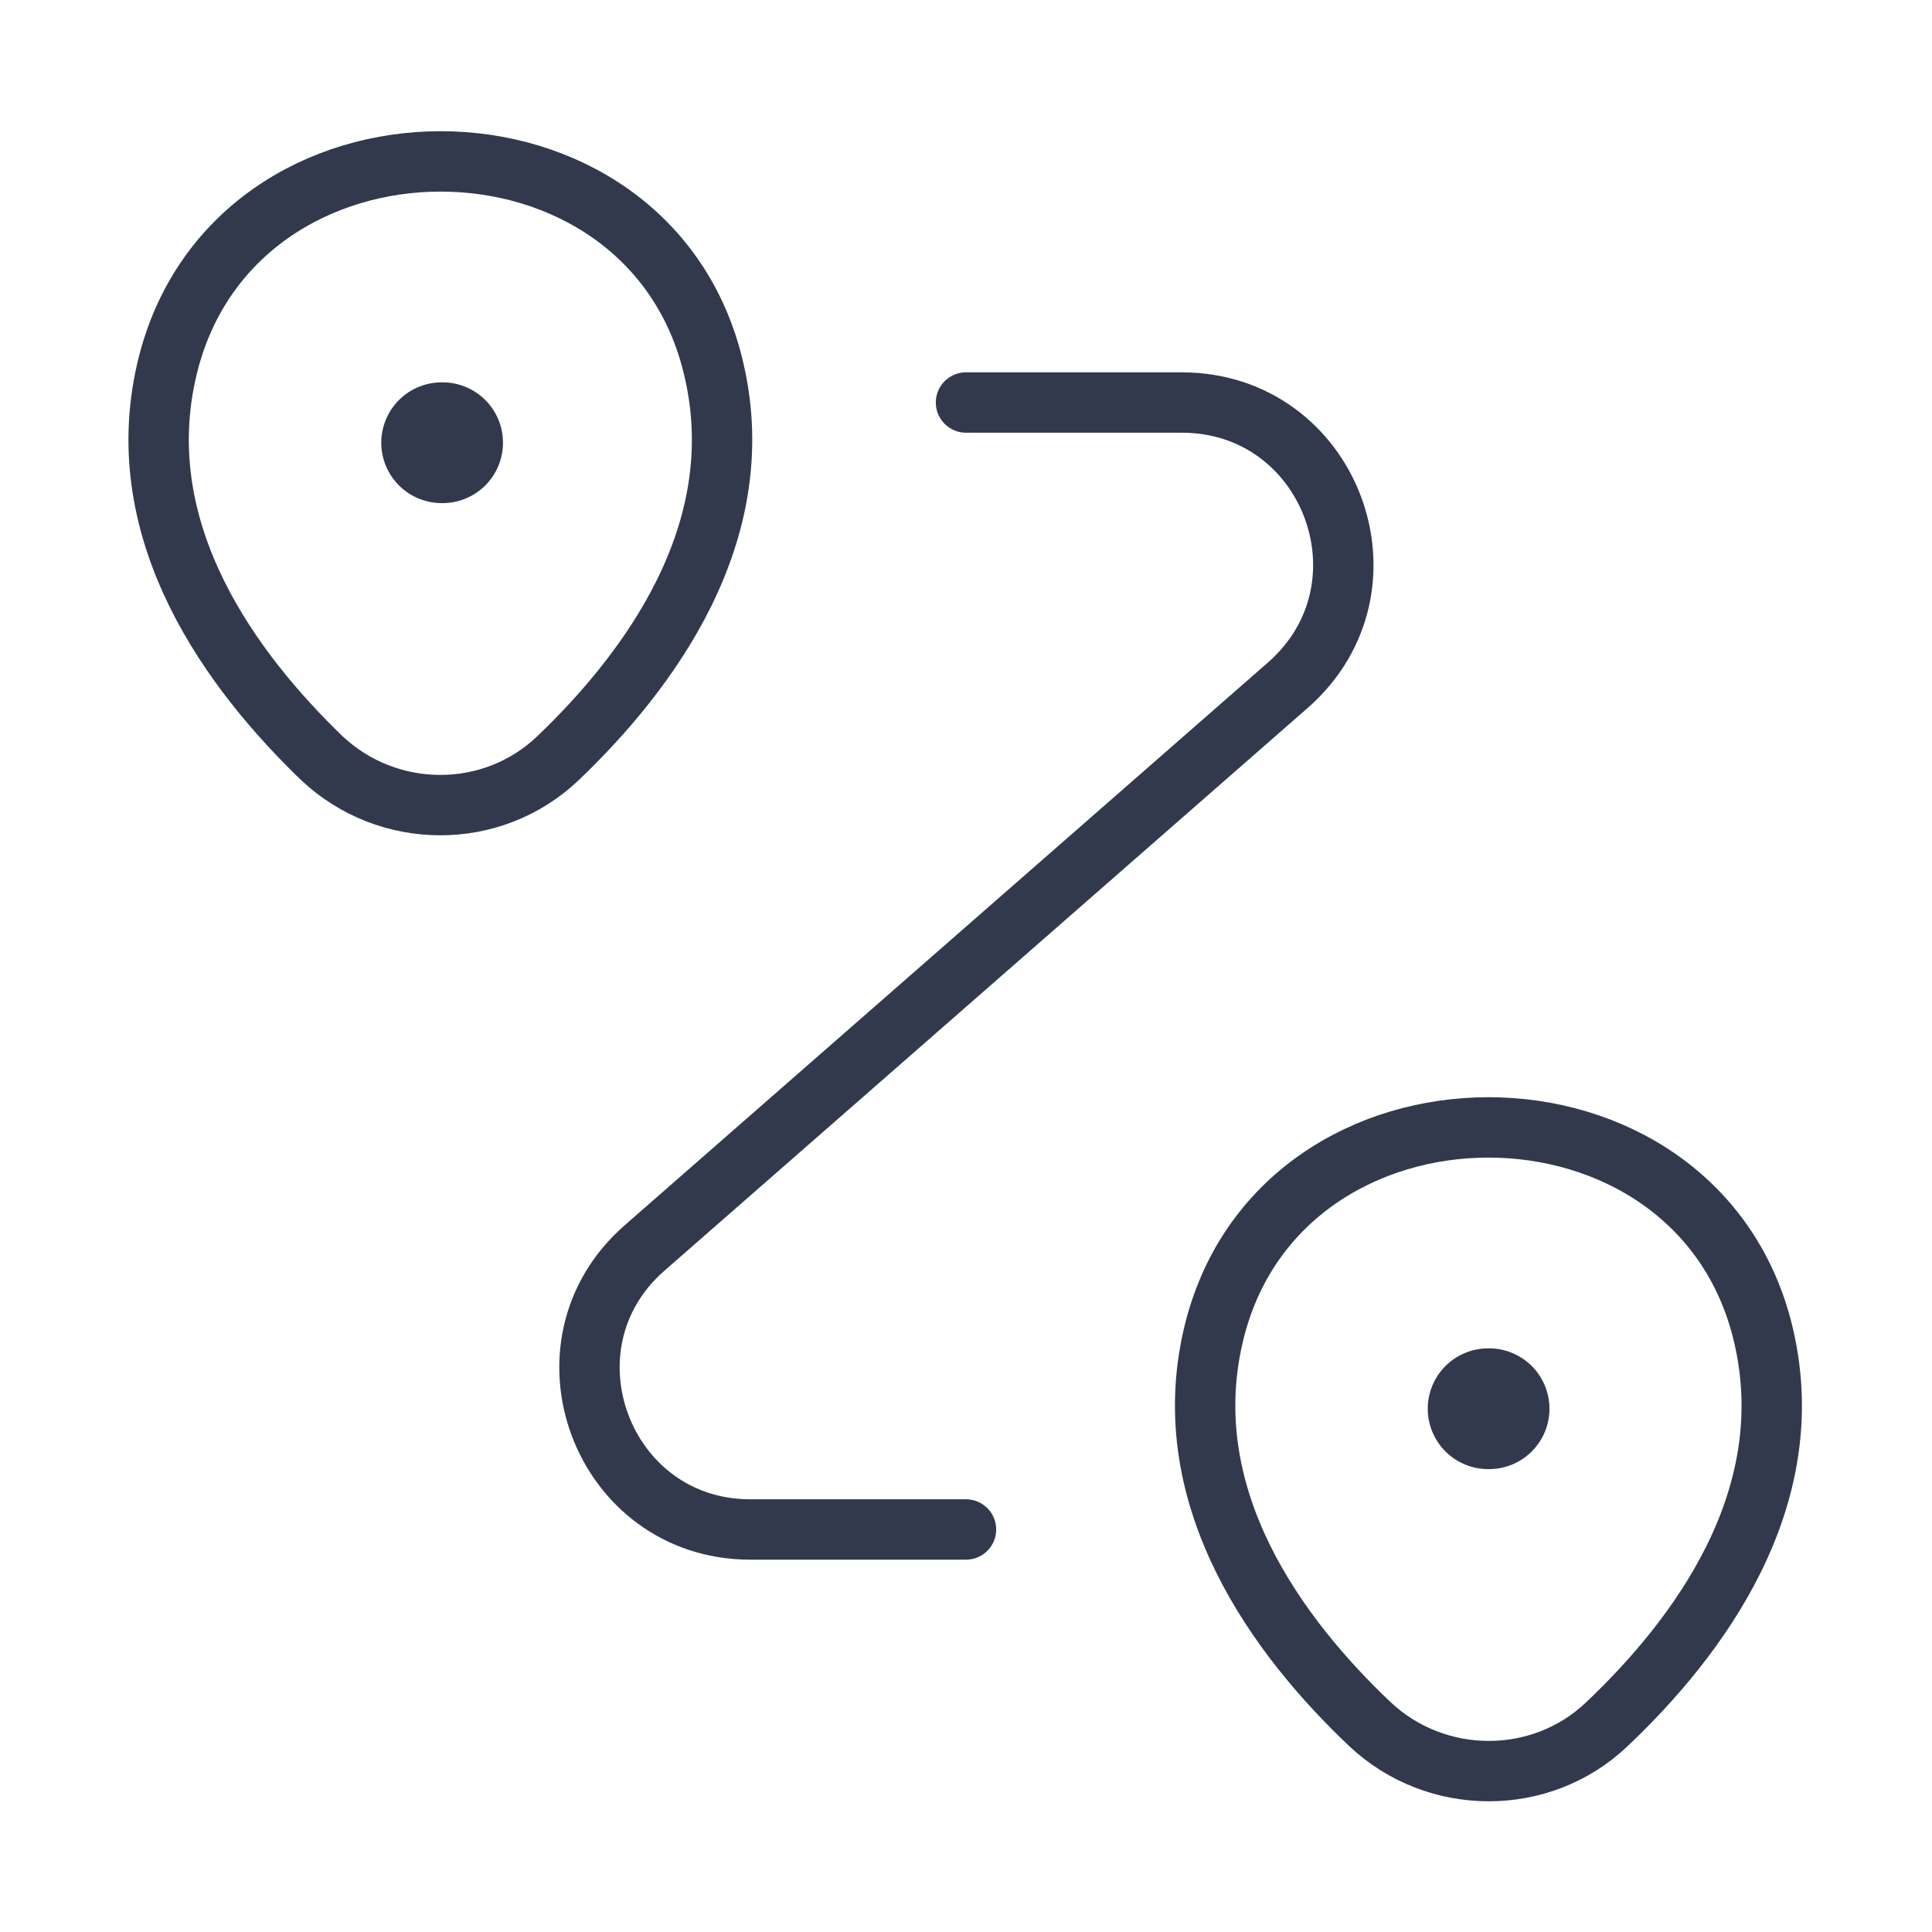
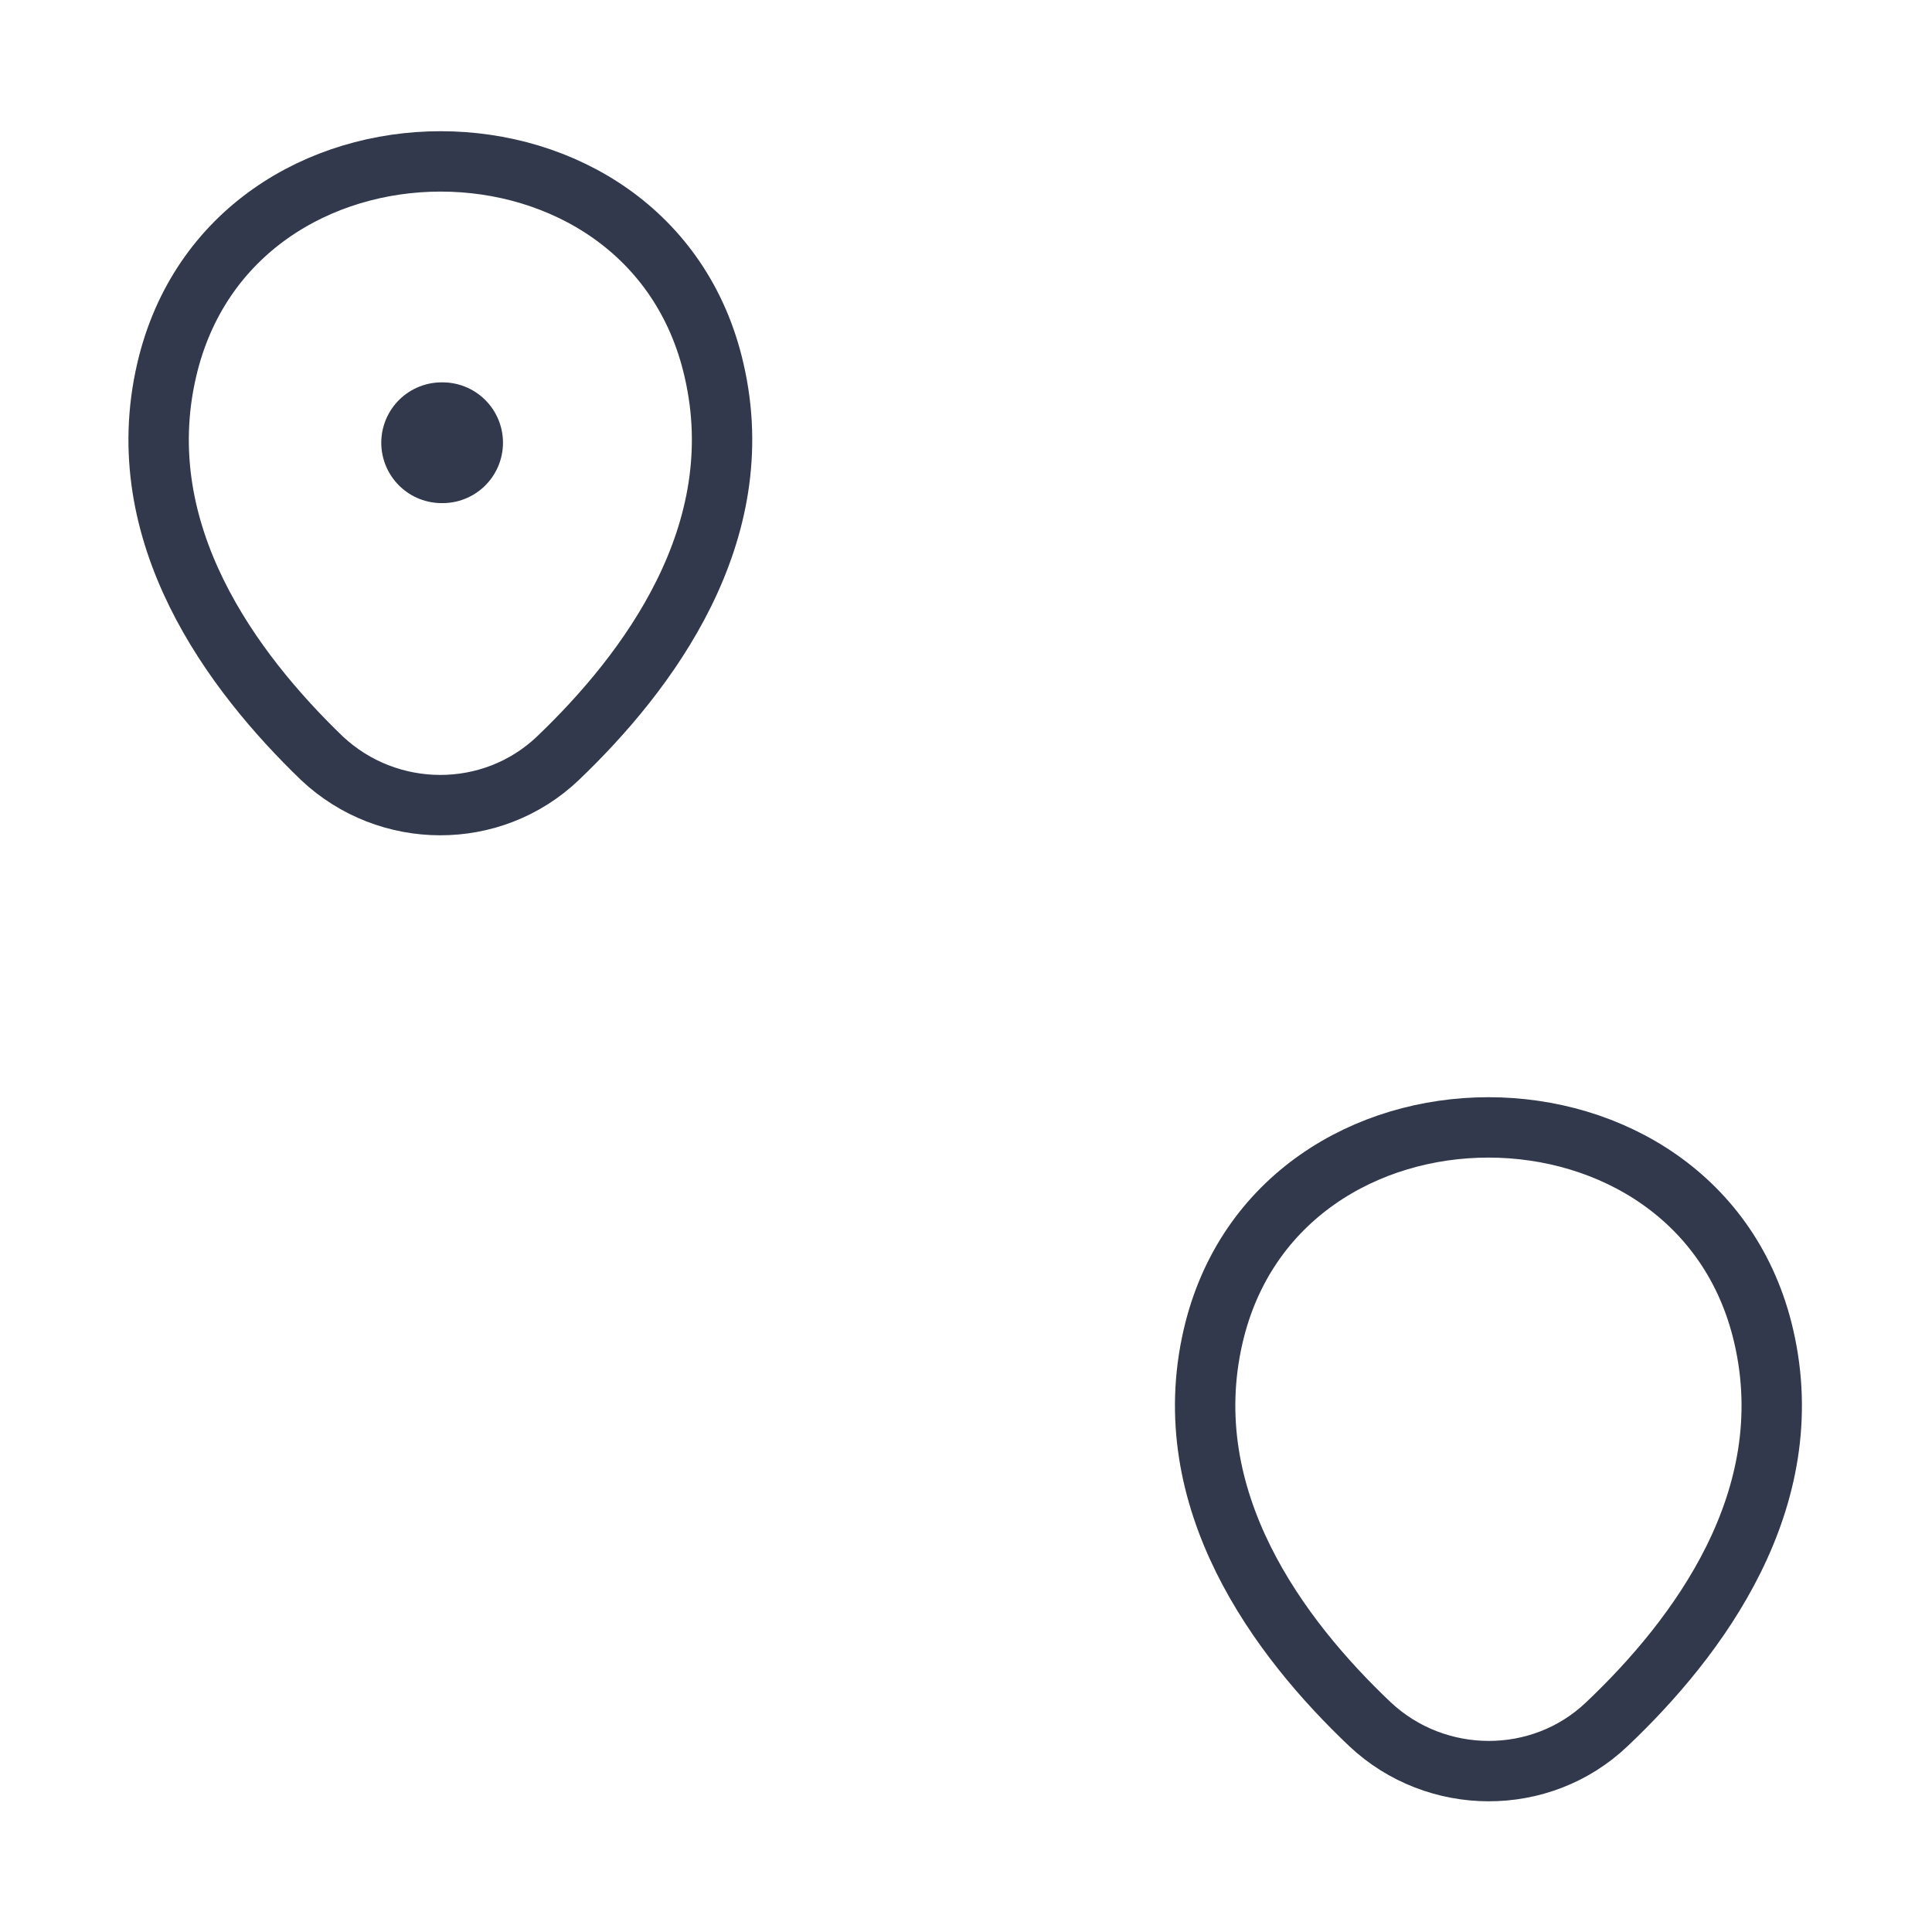
<svg xmlns="http://www.w3.org/2000/svg" width="32" height="32" viewBox="0 0 32 32" fill="none">
  <path d="M2.76 6.133C3.827 1.52 10.774 1.52 11.827 6.133C12.454 8.84 10.733 11.133 9.24 12.56C8.147 13.6 6.427 13.587 5.333 12.56C3.853 11.133 2.133 8.84 2.76 6.133Z" stroke="#32394C" />
  <path d="M20.093 22.133C21.16 17.52 28.147 17.52 29.213 22.133C29.84 24.84 28.12 27.133 26.613 28.56C25.52 29.6 23.787 29.587 22.693 28.56C21.187 27.133 19.467 24.84 20.093 22.133Z" stroke="#32394C" />
-   <path d="M16 6.667H19.573C22.04 6.667 23.187 9.72 21.333 11.347L10.68 20.667C8.827 22.28 9.973 25.333 12.427 25.333H16" stroke="#32394C" stroke-linecap="round" stroke-linejoin="round" />
  <path d="M7.315 7.333H7.331" stroke="#32394C" stroke-width="2" stroke-linecap="round" stroke-linejoin="round" />
-   <path d="M24.648 23.333H24.664" stroke="#32394C" stroke-width="2" stroke-linecap="round" stroke-linejoin="round" />
</svg>